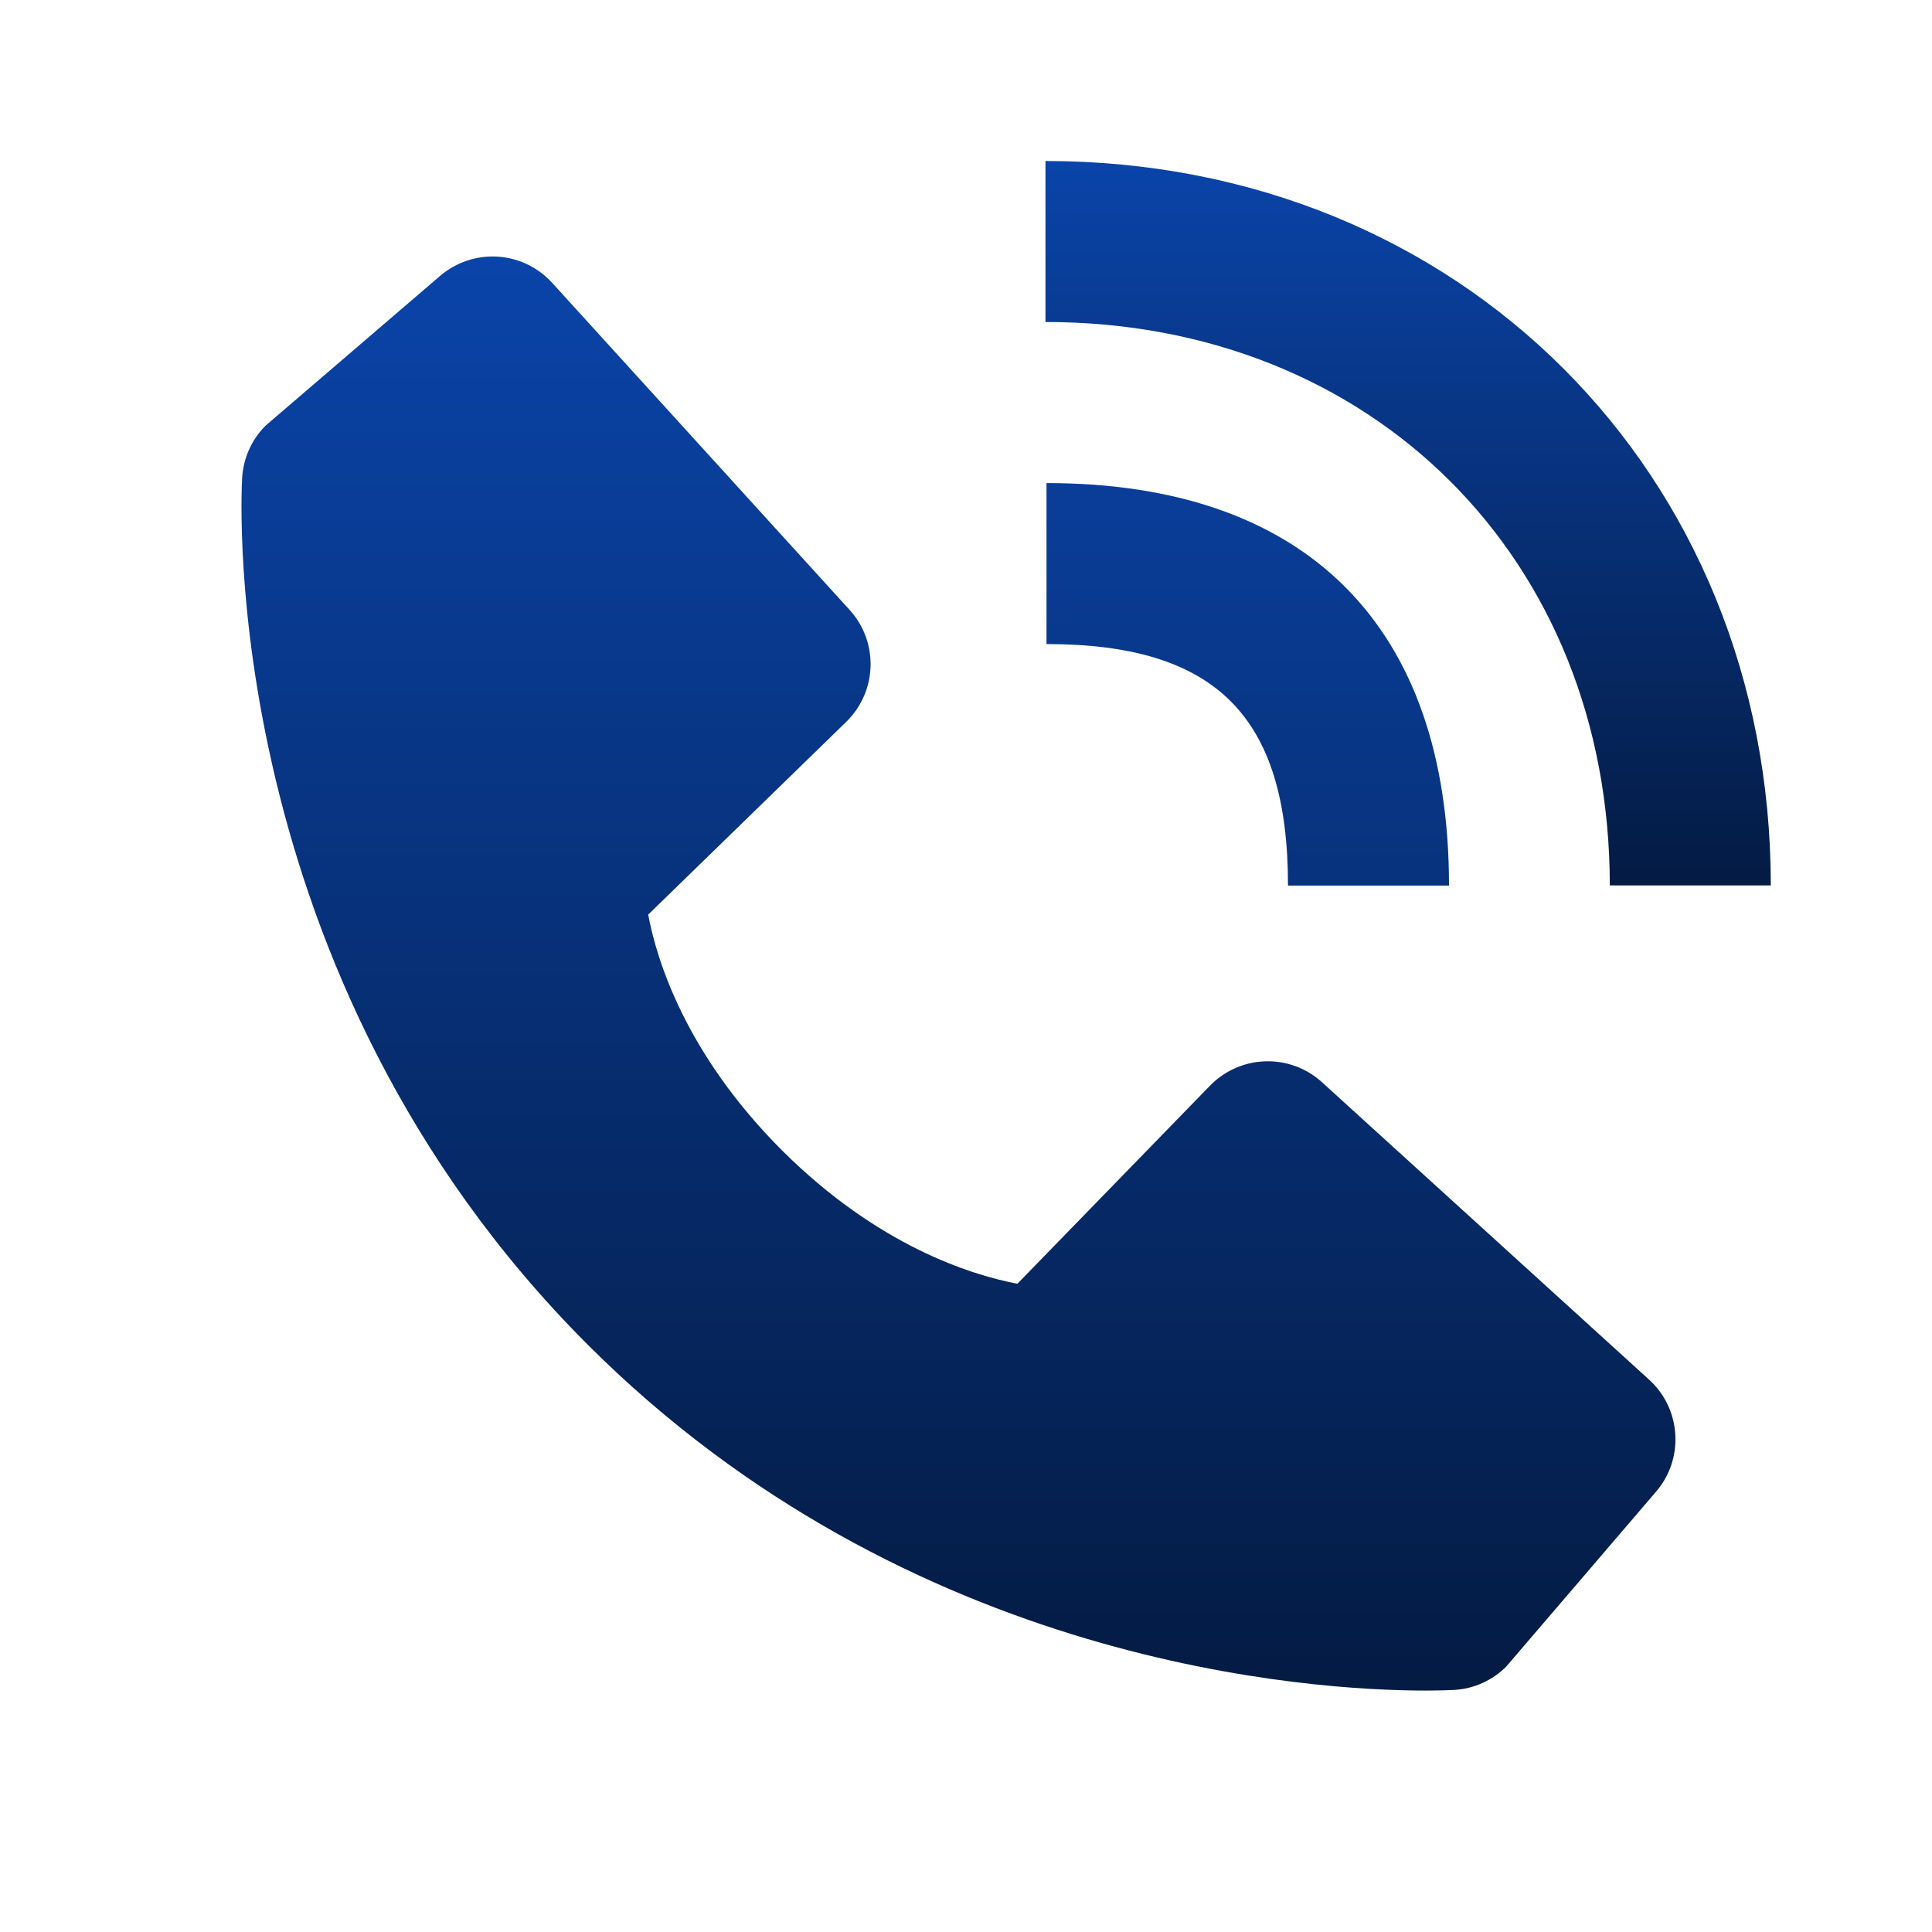
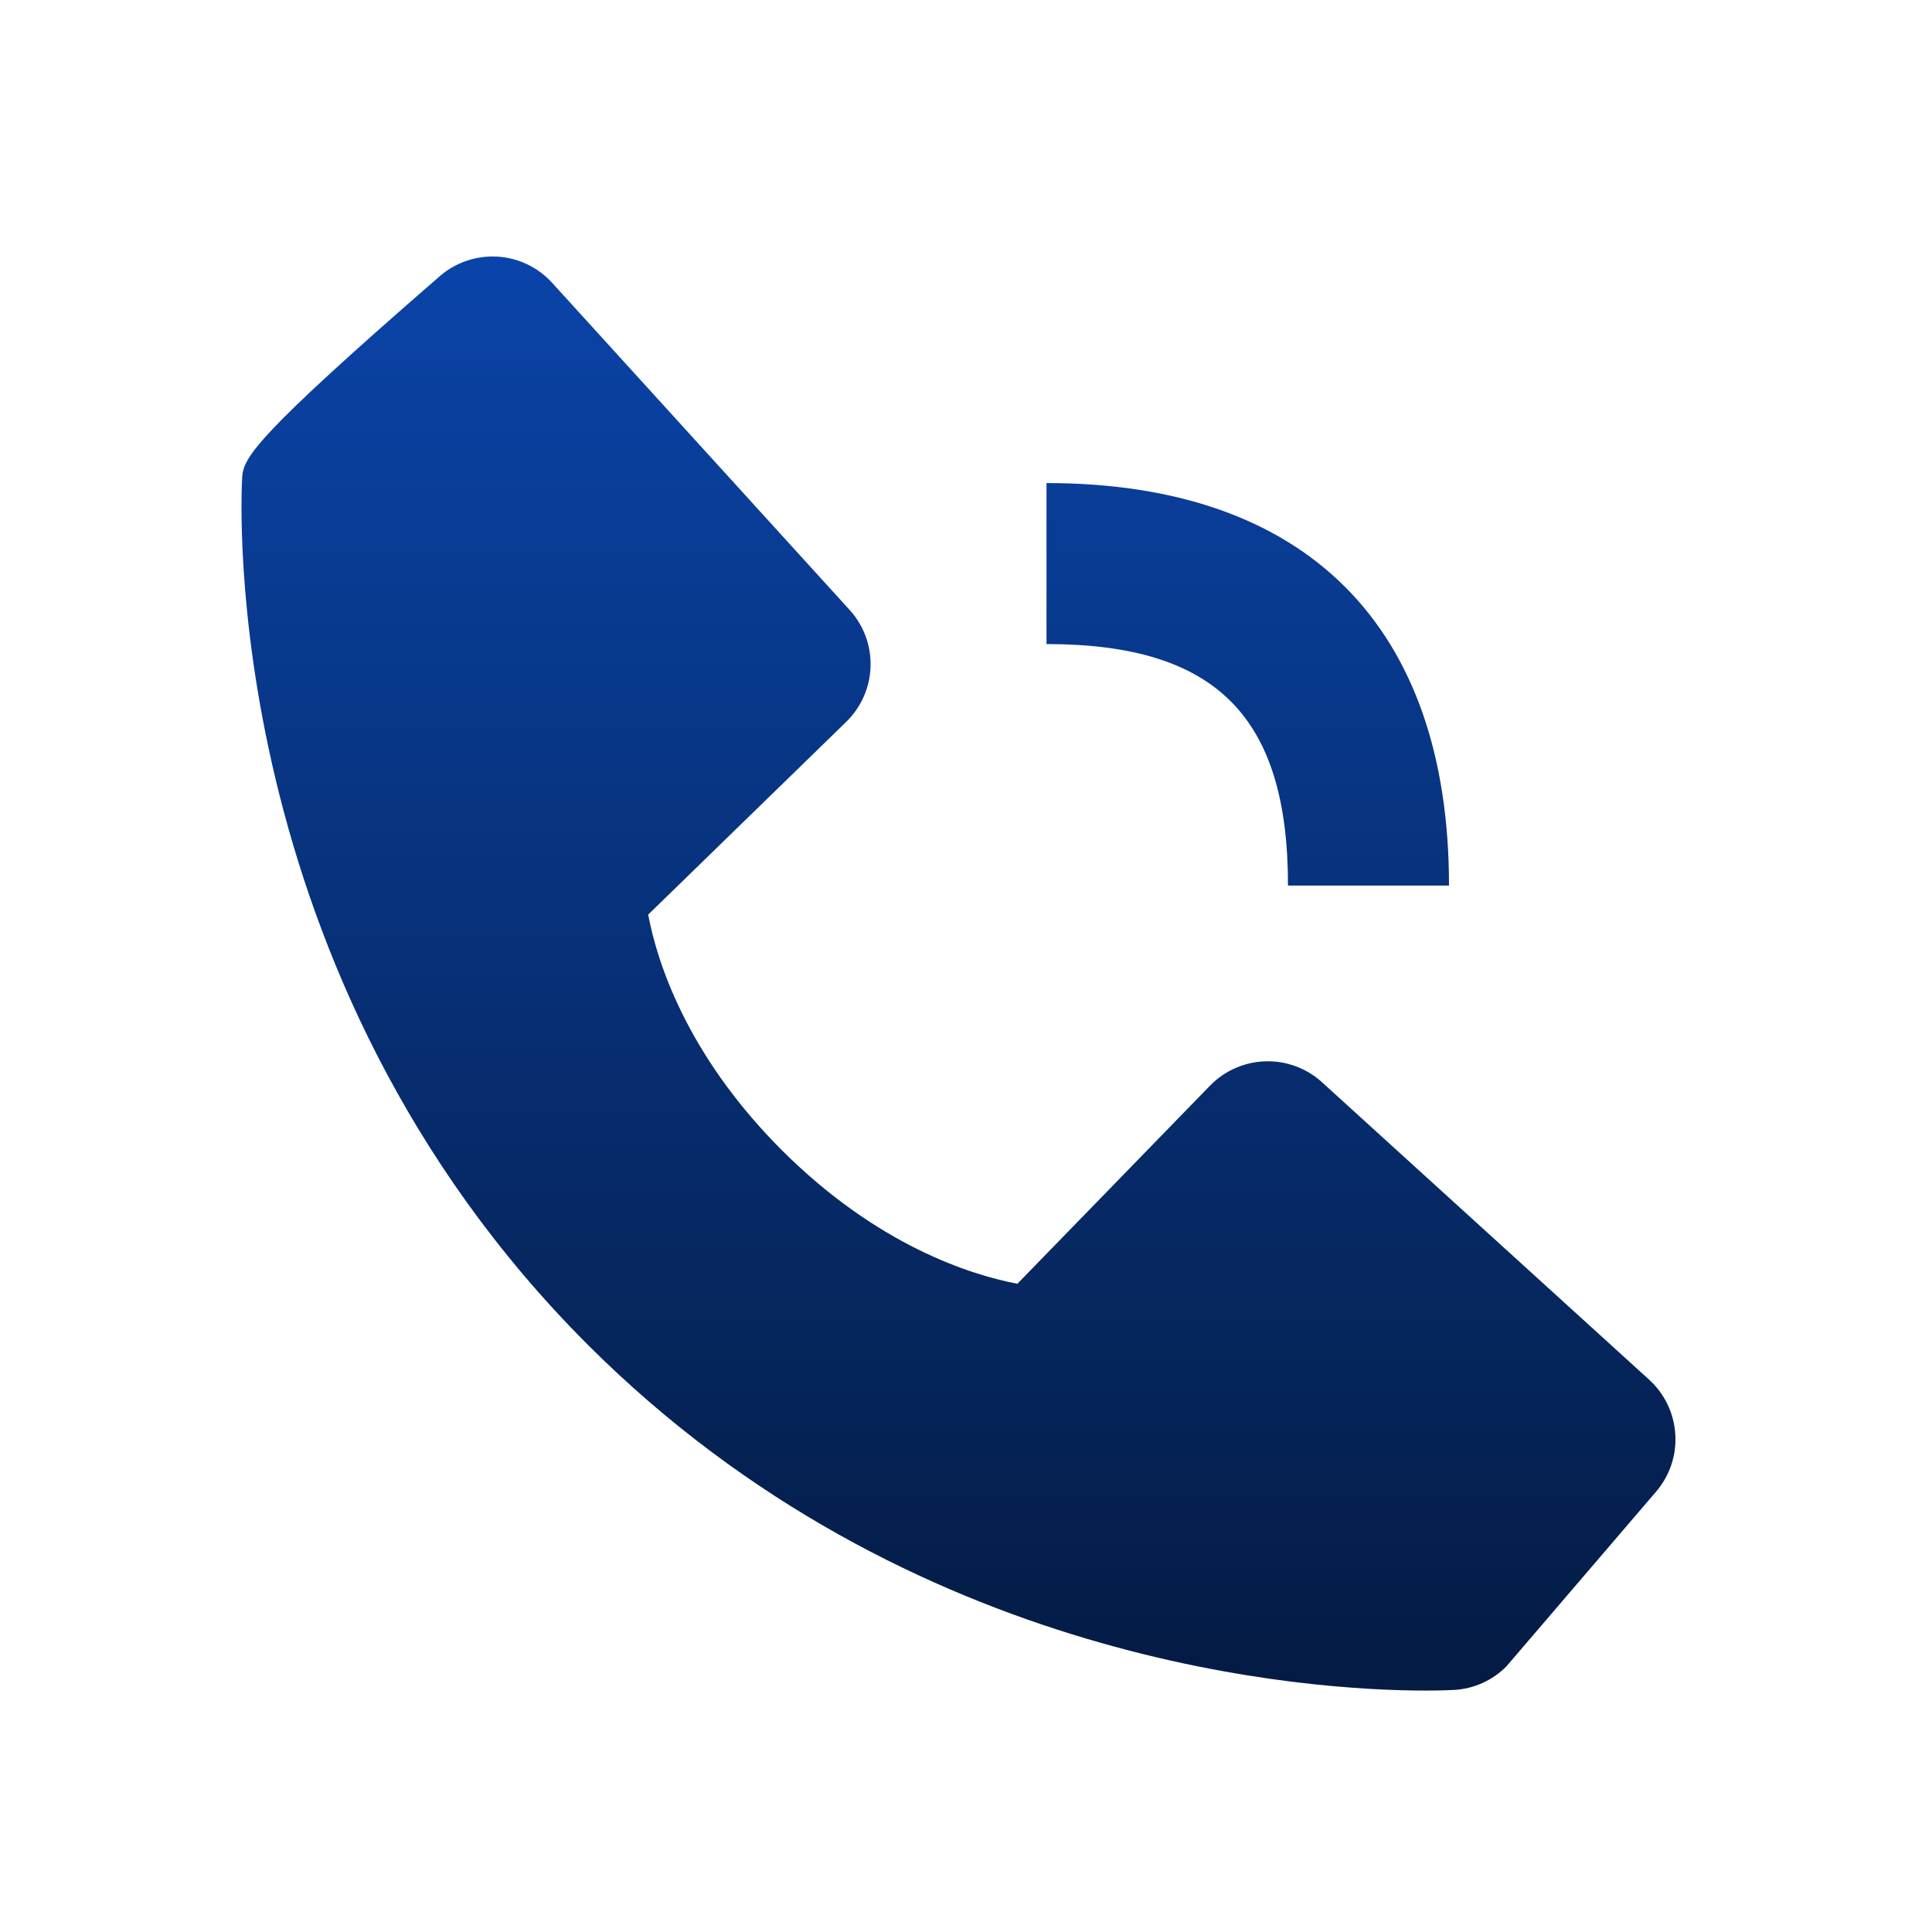
<svg xmlns="http://www.w3.org/2000/svg" width="30" height="30" viewBox="0 0 30 30" fill="none">
-   <path d="M24.997 13.749H27.497C27.497 7.336 22.656 2.5 16.234 2.5V5C21.312 5 24.997 8.679 24.997 13.749Z" fill="url(#paint0_linear_174_1002)" />
-   <path d="M16.25 10.001C18.879 10.001 20 11.122 20 13.751H22.5C22.5 9.72 20.282 7.501 16.25 7.501V10.001ZM20.528 16.805C20.288 16.586 19.972 16.47 19.648 16.48C19.323 16.49 19.015 16.626 18.789 16.858L15.798 19.934C15.078 19.797 13.63 19.346 12.14 17.86C10.65 16.368 10.199 14.917 10.065 14.202L13.139 11.21C13.372 10.983 13.508 10.676 13.518 10.351C13.528 10.027 13.412 9.711 13.193 9.471L8.574 4.392C8.355 4.151 8.051 4.005 7.727 3.985C7.402 3.965 7.082 4.072 6.835 4.283L4.123 6.61C3.907 6.826 3.778 7.115 3.76 7.421C3.742 7.733 3.384 15.136 9.124 20.878C14.132 25.884 20.404 26.251 22.132 26.251C22.384 26.251 22.539 26.243 22.58 26.241C22.886 26.224 23.174 26.094 23.39 25.877L25.715 23.163C25.927 22.916 26.035 22.597 26.014 22.272C25.994 21.947 25.849 21.643 25.608 21.424L20.528 16.805V16.805Z" fill="url(#paint1_linear_174_1002)" />
+   <path d="M16.25 10.001C18.879 10.001 20 11.122 20 13.751H22.5C22.5 9.72 20.282 7.501 16.25 7.501V10.001ZM20.528 16.805C20.288 16.586 19.972 16.47 19.648 16.48C19.323 16.49 19.015 16.626 18.789 16.858L15.798 19.934C15.078 19.797 13.63 19.346 12.14 17.86C10.65 16.368 10.199 14.917 10.065 14.202L13.139 11.21C13.372 10.983 13.508 10.676 13.518 10.351C13.528 10.027 13.412 9.711 13.193 9.471L8.574 4.392C8.355 4.151 8.051 4.005 7.727 3.985C7.402 3.965 7.082 4.072 6.835 4.283C3.907 6.826 3.778 7.115 3.76 7.421C3.742 7.733 3.384 15.136 9.124 20.878C14.132 25.884 20.404 26.251 22.132 26.251C22.384 26.251 22.539 26.243 22.58 26.241C22.886 26.224 23.174 26.094 23.39 25.877L25.715 23.163C25.927 22.916 26.035 22.597 26.014 22.272C25.994 21.947 25.849 21.643 25.608 21.424L20.528 16.805V16.805Z" fill="url(#paint1_linear_174_1002)" />
  <defs>
    <linearGradient id="paint0_linear_174_1002" x1="21.866" y1="2.5" x2="21.866" y2="13.749" gradientUnits="userSpaceOnUse">
      <stop stop-color="#0A44A9" />
      <stop offset="1" stop-color="#041B43" />
    </linearGradient>
    <linearGradient id="paint1_linear_174_1002" x1="14.883" y1="3.982" x2="14.883" y2="26.251" gradientUnits="userSpaceOnUse">
      <stop stop-color="#0A44A9" />
      <stop offset="1" stop-color="#041B43" />
    </linearGradient>
  </defs>
</svg>